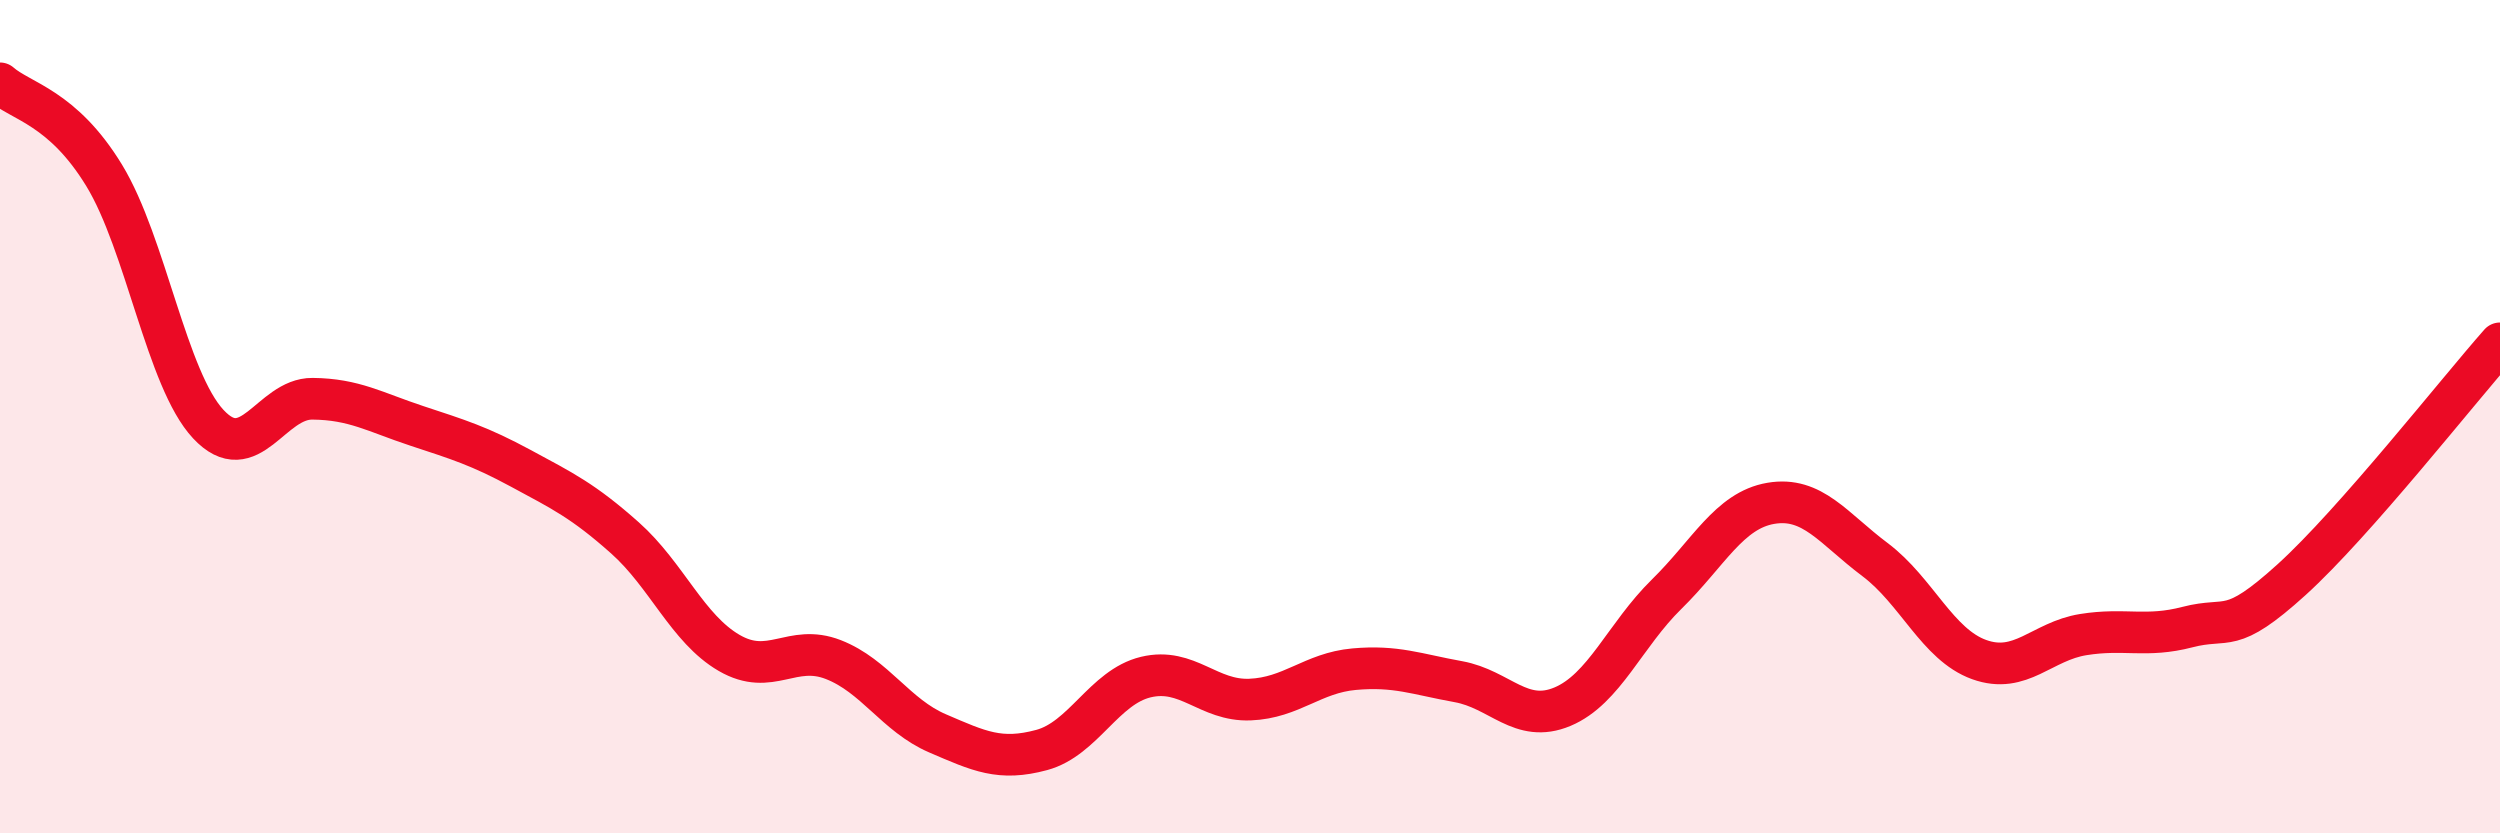
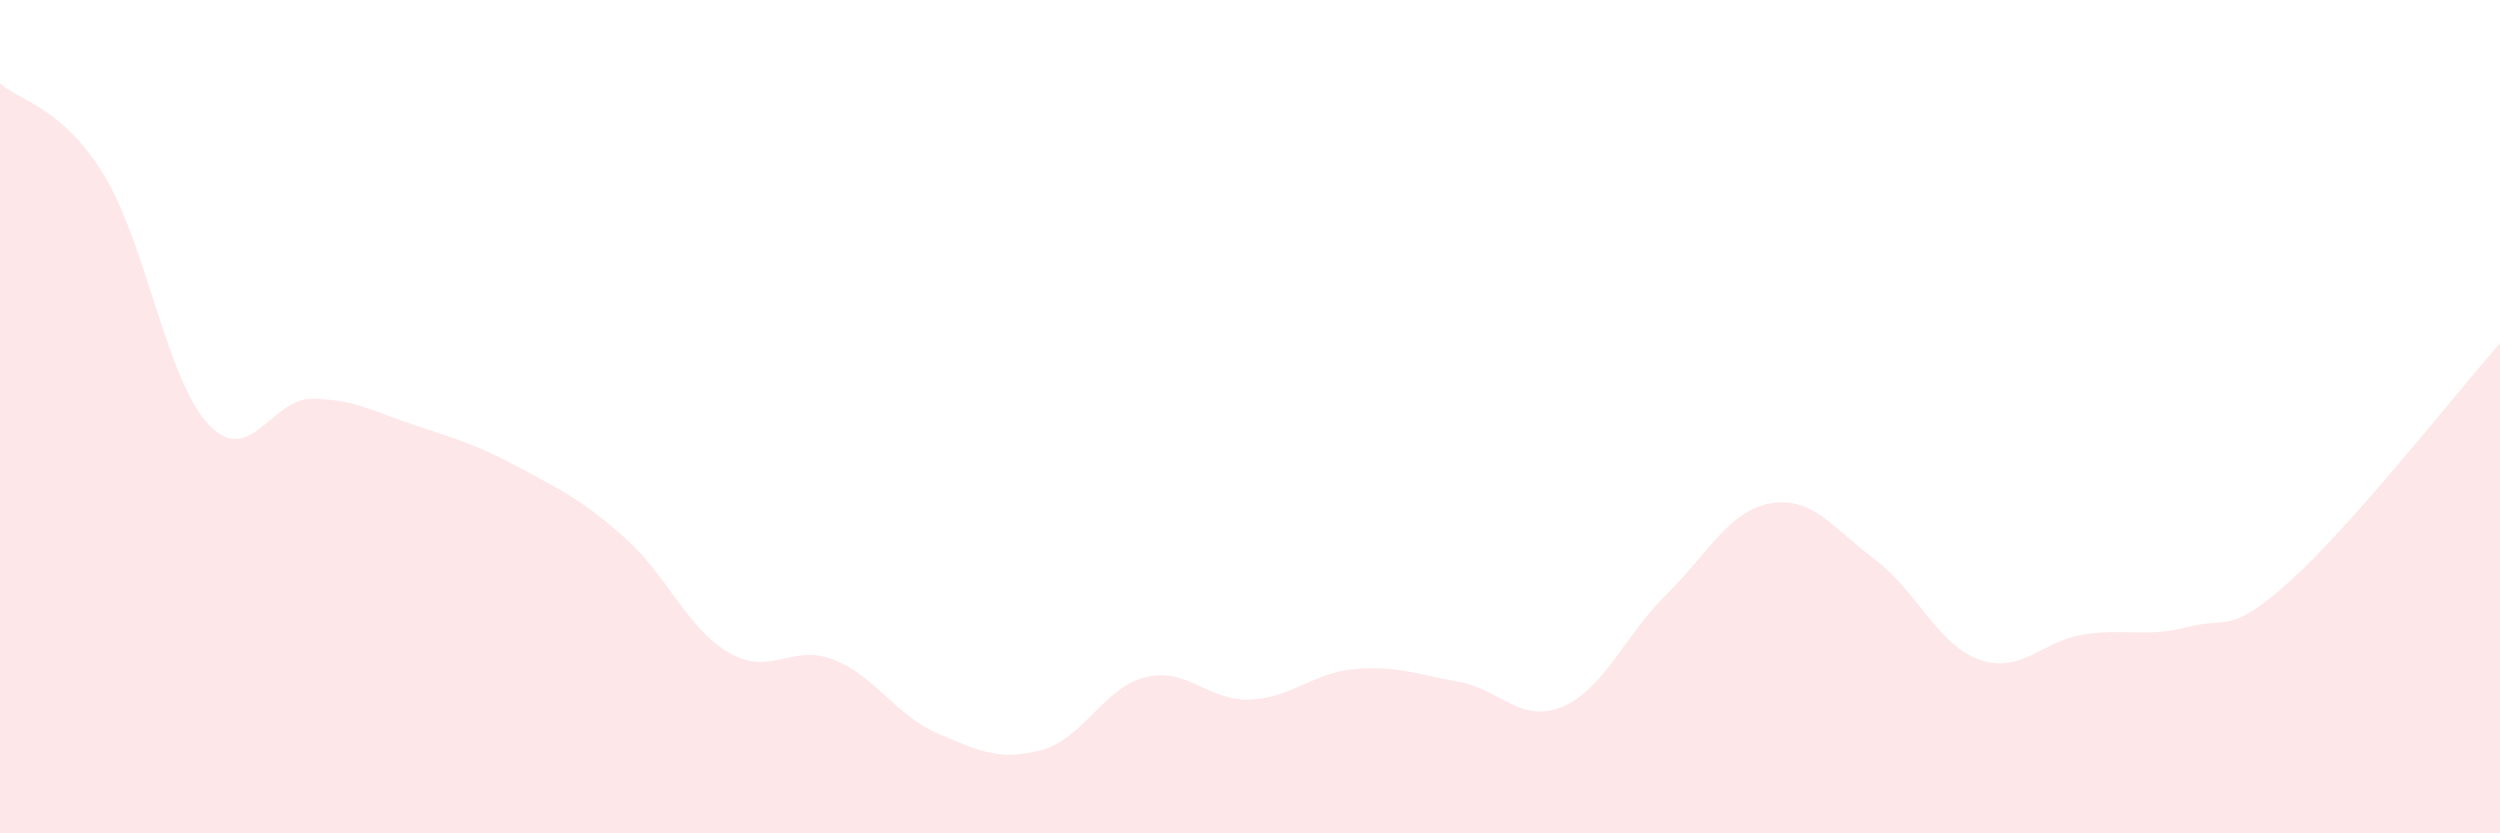
<svg xmlns="http://www.w3.org/2000/svg" width="60" height="20" viewBox="0 0 60 20">
  <path d="M 0,2 C 0.5,2.44 1.5,2.57 2.5,4.21 C 3.5,5.85 4,9.11 5,10.18 C 6,11.25 6.5,9.56 7.5,9.57 C 8.5,9.58 9,9.89 10,10.22 C 11,10.55 11.5,10.7 12.5,11.24 C 13.5,11.78 14,12.02 15,12.91 C 16,13.8 16.5,15.09 17.5,15.67 C 18.5,16.25 19,15.44 20,15.83 C 21,16.22 21.5,17.17 22.5,17.6 C 23.5,18.03 24,18.27 25,18 C 26,17.73 26.5,16.49 27.5,16.25 C 28.5,16.01 29,16.83 30,16.79 C 31,16.75 31.5,16.15 32.5,16.06 C 33.5,15.97 34,16.18 35,16.36 C 36,16.54 36.5,17.38 37.5,16.96 C 38.5,16.54 39,15.24 40,14.26 C 41,13.28 41.5,12.25 42.5,12.08 C 43.5,11.91 44,12.68 45,13.43 C 46,14.18 46.5,15.47 47.5,15.83 C 48.5,16.19 49,15.39 50,15.23 C 51,15.07 51.5,15.31 52.5,15.05 C 53.5,14.79 53.5,15.27 55,13.91 C 56.5,12.55 59,9.37 60,8.24L60 20L0 20Z" fill="#EB0A25" opacity="0.1" stroke-linecap="round" stroke-linejoin="round" />
-   <path d="M 0,2 C 0.5,2.44 1.5,2.57 2.5,4.21 C 3.5,5.85 4,9.11 5,10.18 C 6,11.25 6.5,9.56 7.5,9.57 C 8.5,9.58 9,9.89 10,10.22 C 11,10.55 11.5,10.7 12.5,11.24 C 13.5,11.78 14,12.02 15,12.91 C 16,13.8 16.5,15.09 17.5,15.67 C 18.5,16.25 19,15.44 20,15.83 C 21,16.22 21.5,17.17 22.5,17.6 C 23.5,18.03 24,18.27 25,18 C 26,17.73 26.5,16.49 27.5,16.25 C 28.5,16.01 29,16.83 30,16.79 C 31,16.75 31.5,16.15 32.5,16.06 C 33.5,15.97 34,16.18 35,16.36 C 36,16.54 36.5,17.38 37.5,16.96 C 38.5,16.54 39,15.24 40,14.26 C 41,13.28 41.5,12.25 42.5,12.08 C 43.5,11.91 44,12.68 45,13.43 C 46,14.18 46.5,15.47 47.5,15.83 C 48.5,16.19 49,15.39 50,15.23 C 51,15.07 51.5,15.31 52.5,15.05 C 53.5,14.79 53.5,15.27 55,13.91 C 56.5,12.55 59,9.37 60,8.24" stroke="#EB0A25" stroke-width="1" fill="none" stroke-linecap="round" stroke-linejoin="round" />
</svg>